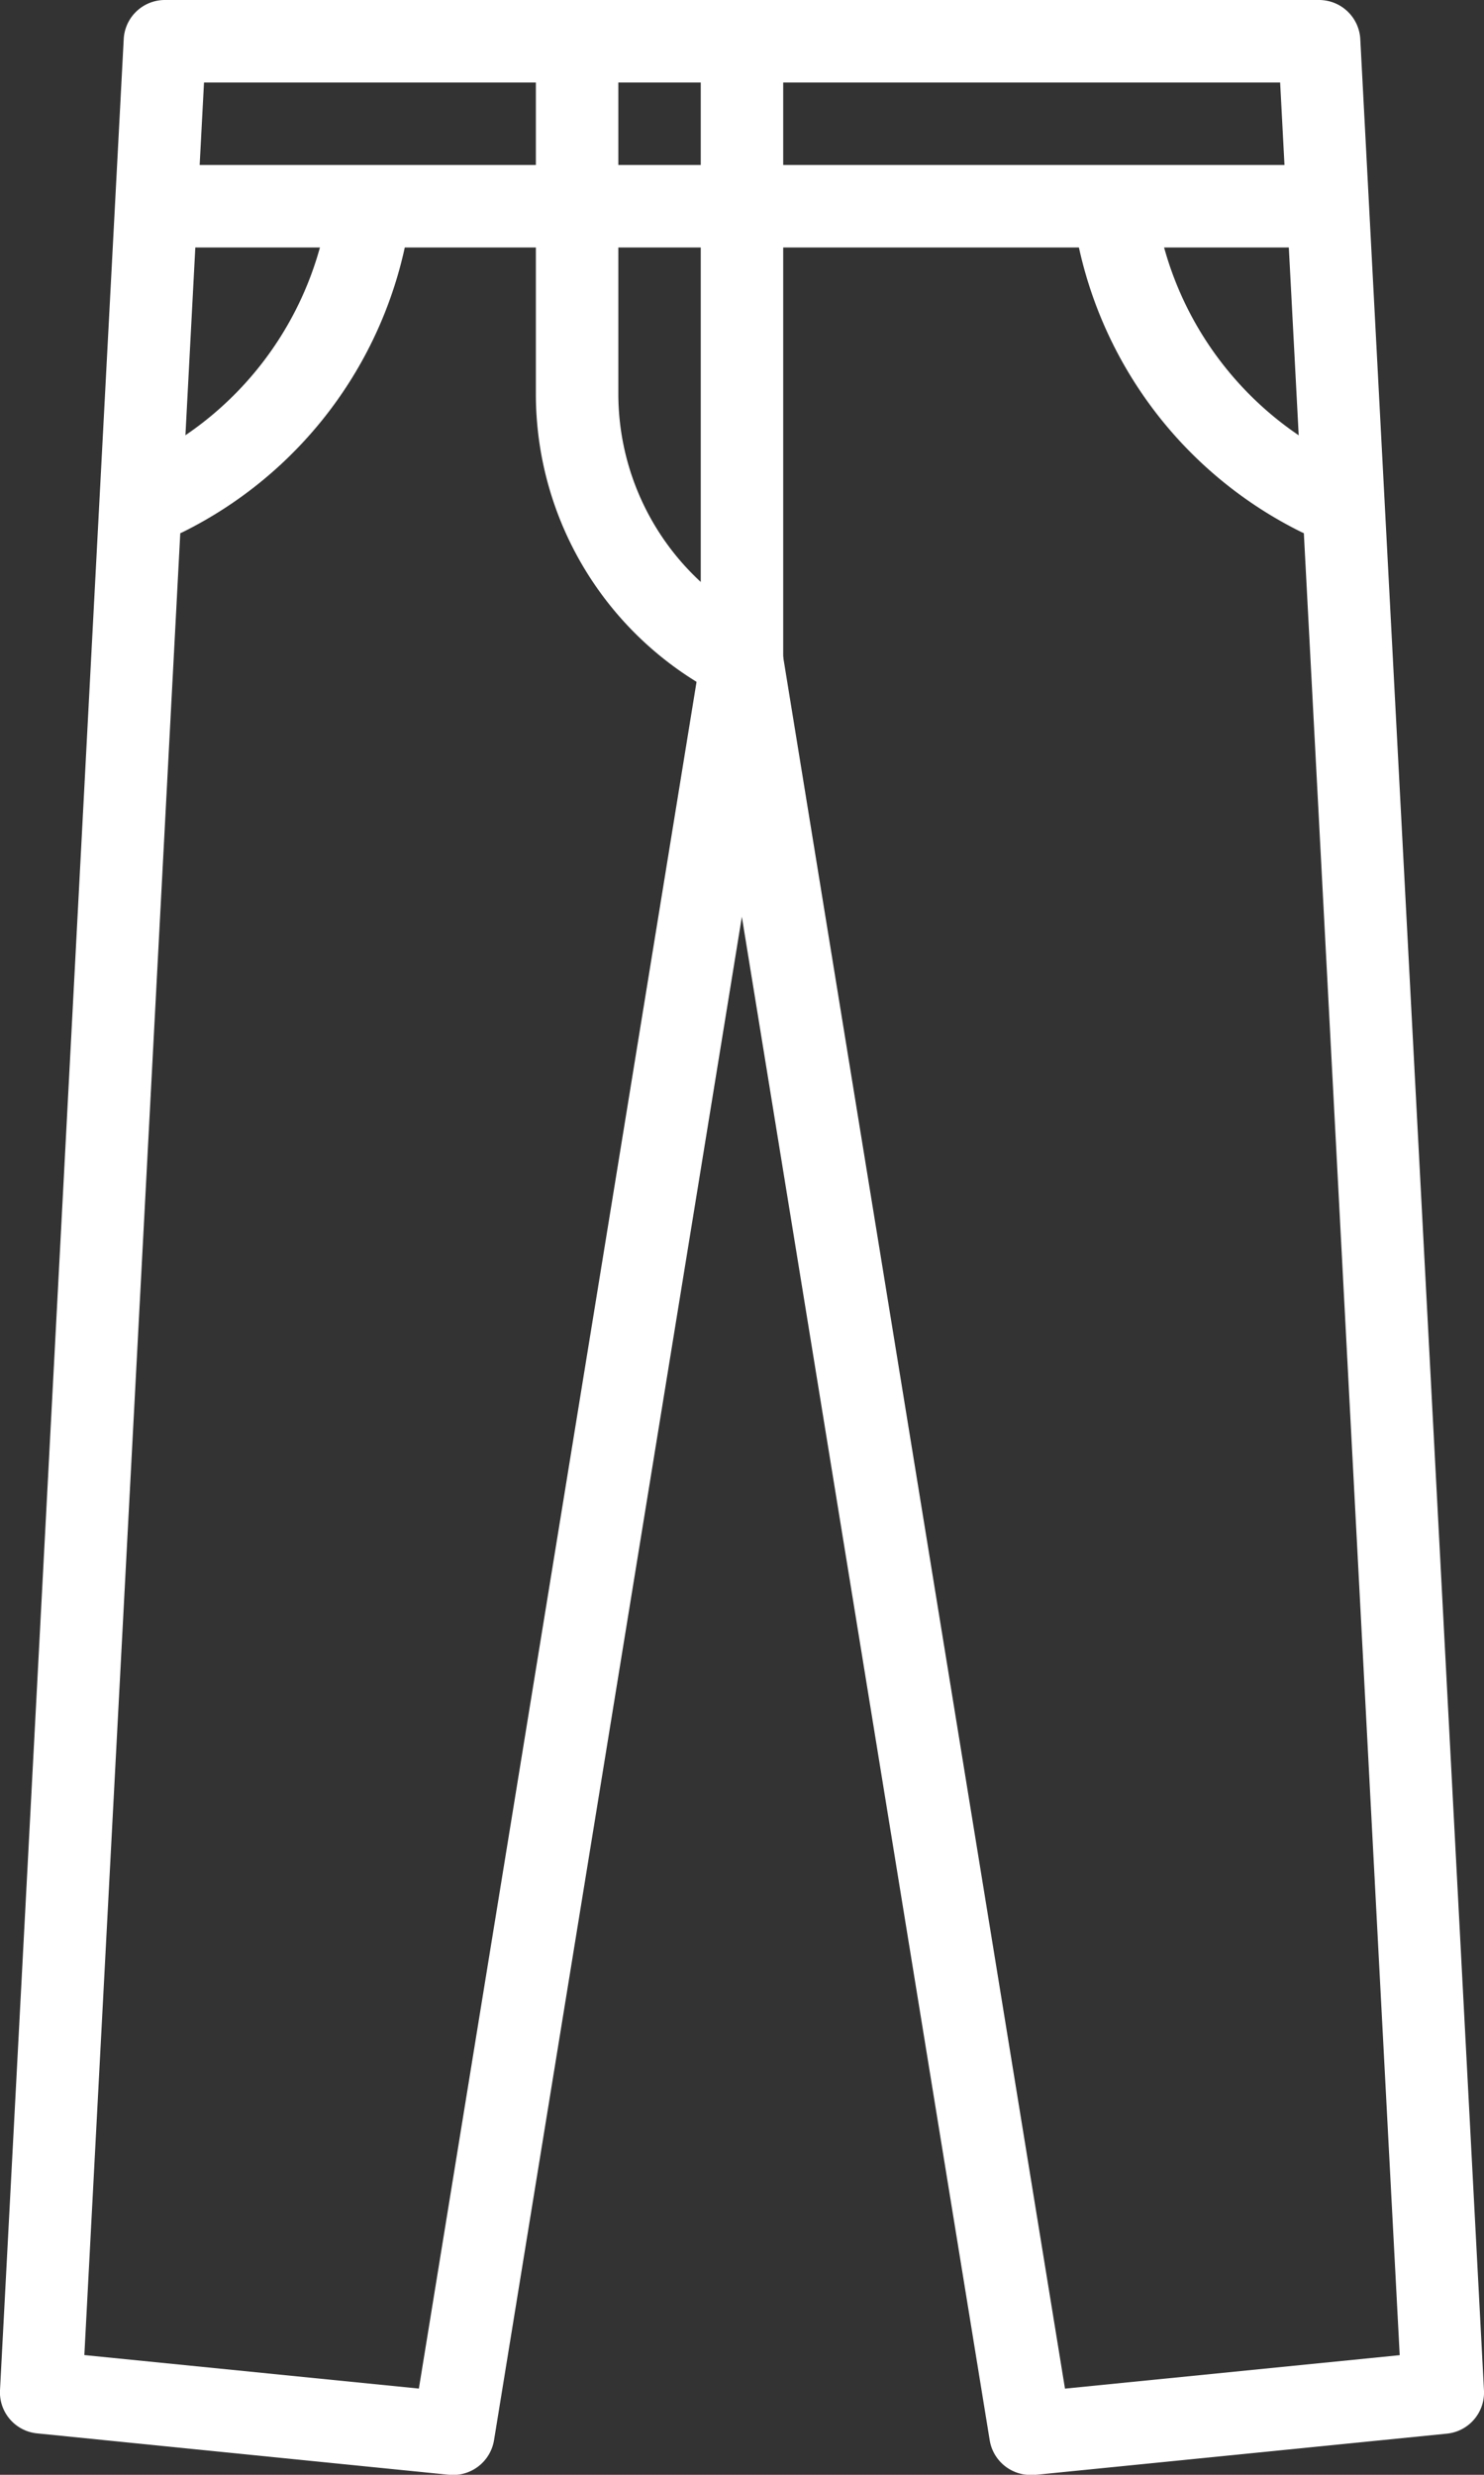
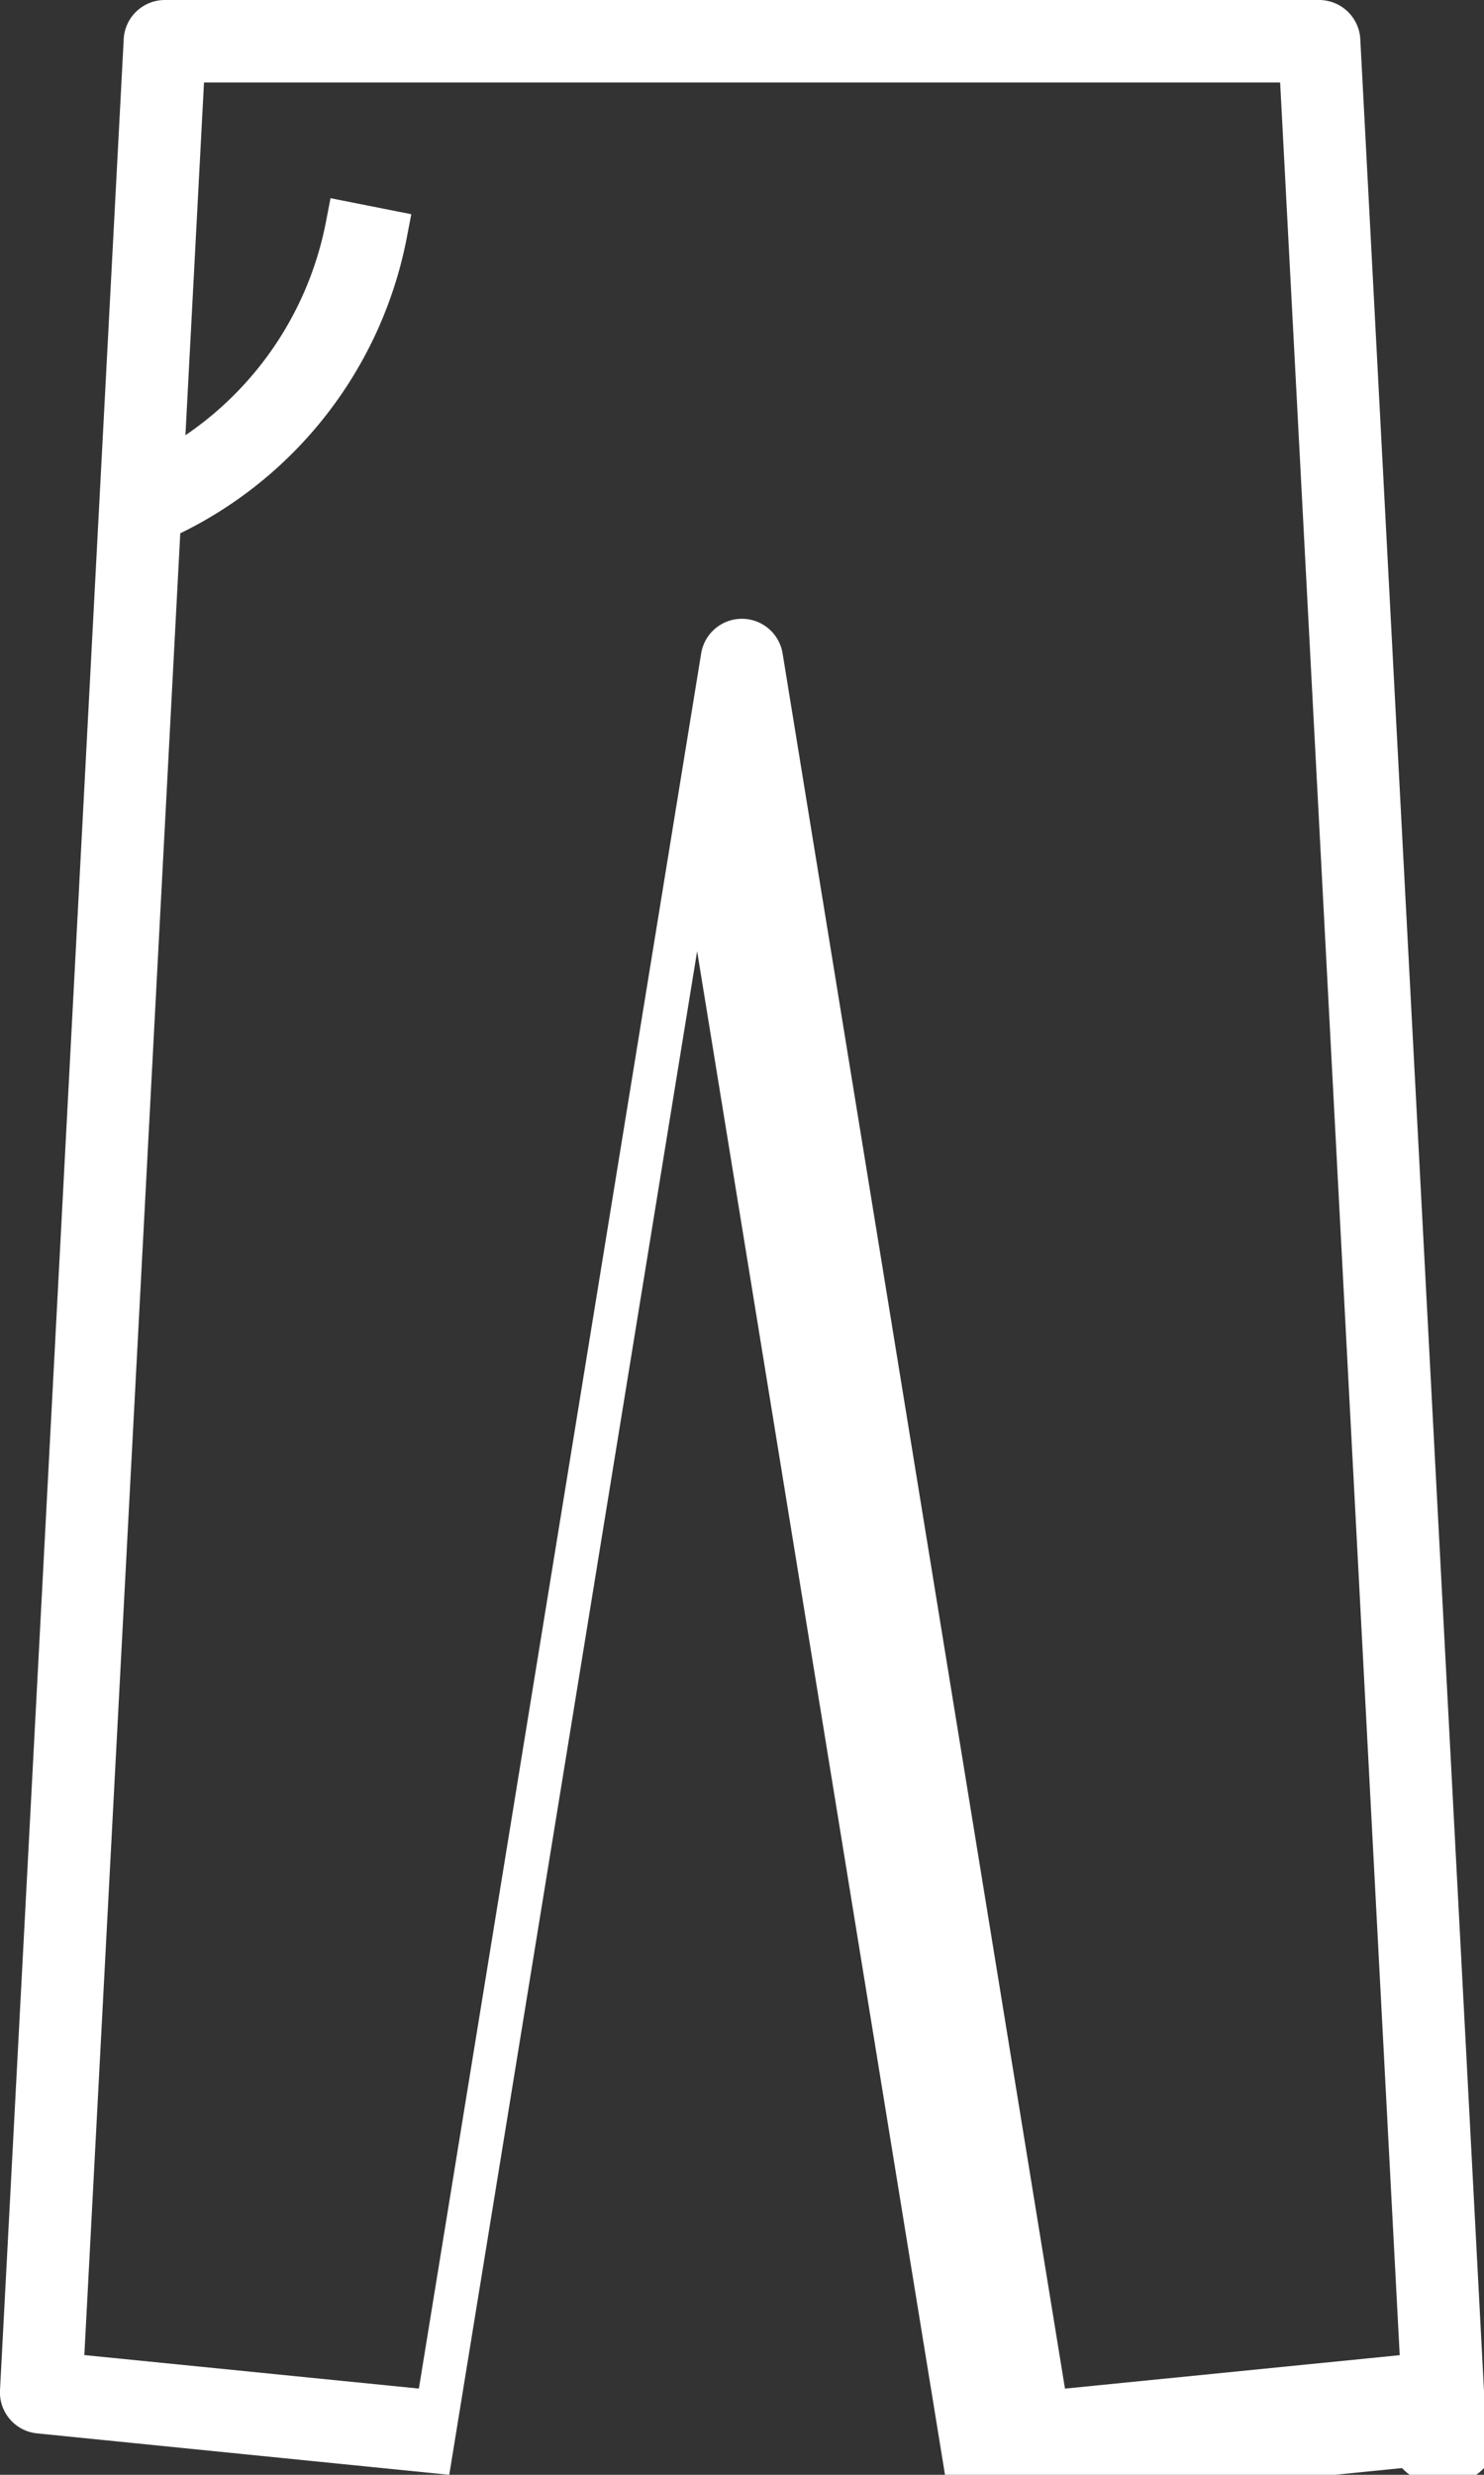
<svg xmlns="http://www.w3.org/2000/svg" viewBox="0 0 307.2 512">
  <rect x="0" y="0" width="307.2" height="512" fill="#333333" stroke="none" />
  <defs>
    <style>.cls-1{fill:#fff;}</style>
  </defs>
  <g id="Layer_2" data-name="Layer 2">
    <g id="Capa_1" data-name="Capa 1">
-       <path class="cls-1" d="M307.19,494.48,281.59,8.08A8.55,8.55,0,0,0,273.06,0H34.13a8.53,8.53,0,0,0-8.52,8.09L0,494.49a8.53,8.53,0,0,0,7.67,8.94L93,512a8.59,8.59,0,0,0,9.26-7.12l51.31-315.21,51.31,315.2a8.56,8.56,0,0,0,8.42,7.16c.28,0,.56,0,.86,0l85.33-8.54A8.54,8.54,0,0,0,307.19,494.48Zm-86.73-.31L162,135.16a8.54,8.54,0,0,0-16.85,0l-58.44,359-69.25-6.93L42.23,17.07H265l24.75,470.18Z" />
-       <rect class="cls-1" x="34.13" y="34.13" width="238.93" height="17.07" />
-       <path class="cls-1" d="M145.06,8.53V120.4A53,53,0,0,1,128,81.32V8.53H110.93V81.32a69.92,69.92,0,0,0,38.85,62.84,8.46,8.46,0,0,0,8.29-.37,8.54,8.54,0,0,0,4.06-7.26V8.53Z" />
+       <path class="cls-1" d="M307.19,494.48,281.59,8.08A8.55,8.55,0,0,0,273.06,0H34.13a8.53,8.53,0,0,0-8.52,8.09L0,494.49a8.53,8.53,0,0,0,7.67,8.94L93,512l51.31-315.21,51.31,315.2a8.56,8.56,0,0,0,8.42,7.16c.28,0,.56,0,.86,0l85.33-8.54A8.54,8.54,0,0,0,307.19,494.48Zm-86.73-.31L162,135.16a8.54,8.54,0,0,0-16.85,0l-58.44,359-69.25-6.93L42.23,17.07H265l24.75,470.18Z" />
      <path class="cls-1" d="M68.42,41l-1,5.17A69.26,69.26,0,0,1,32.05,93.87H25.59v17.06h8.54A8.57,8.57,0,0,0,38,110,86.24,86.24,0,0,0,84.14,49.53l1-5.21Z" />
-       <path class="cls-1" d="M275.15,93.86A69.19,69.19,0,0,1,239.8,46.22l-1-5.21L222,44.31l1,5.24A86.26,86.26,0,0,0,269.24,110a8.45,8.45,0,0,0,3.82.9h8.53V93.86Z" />
    </g>
  </g>
</svg>